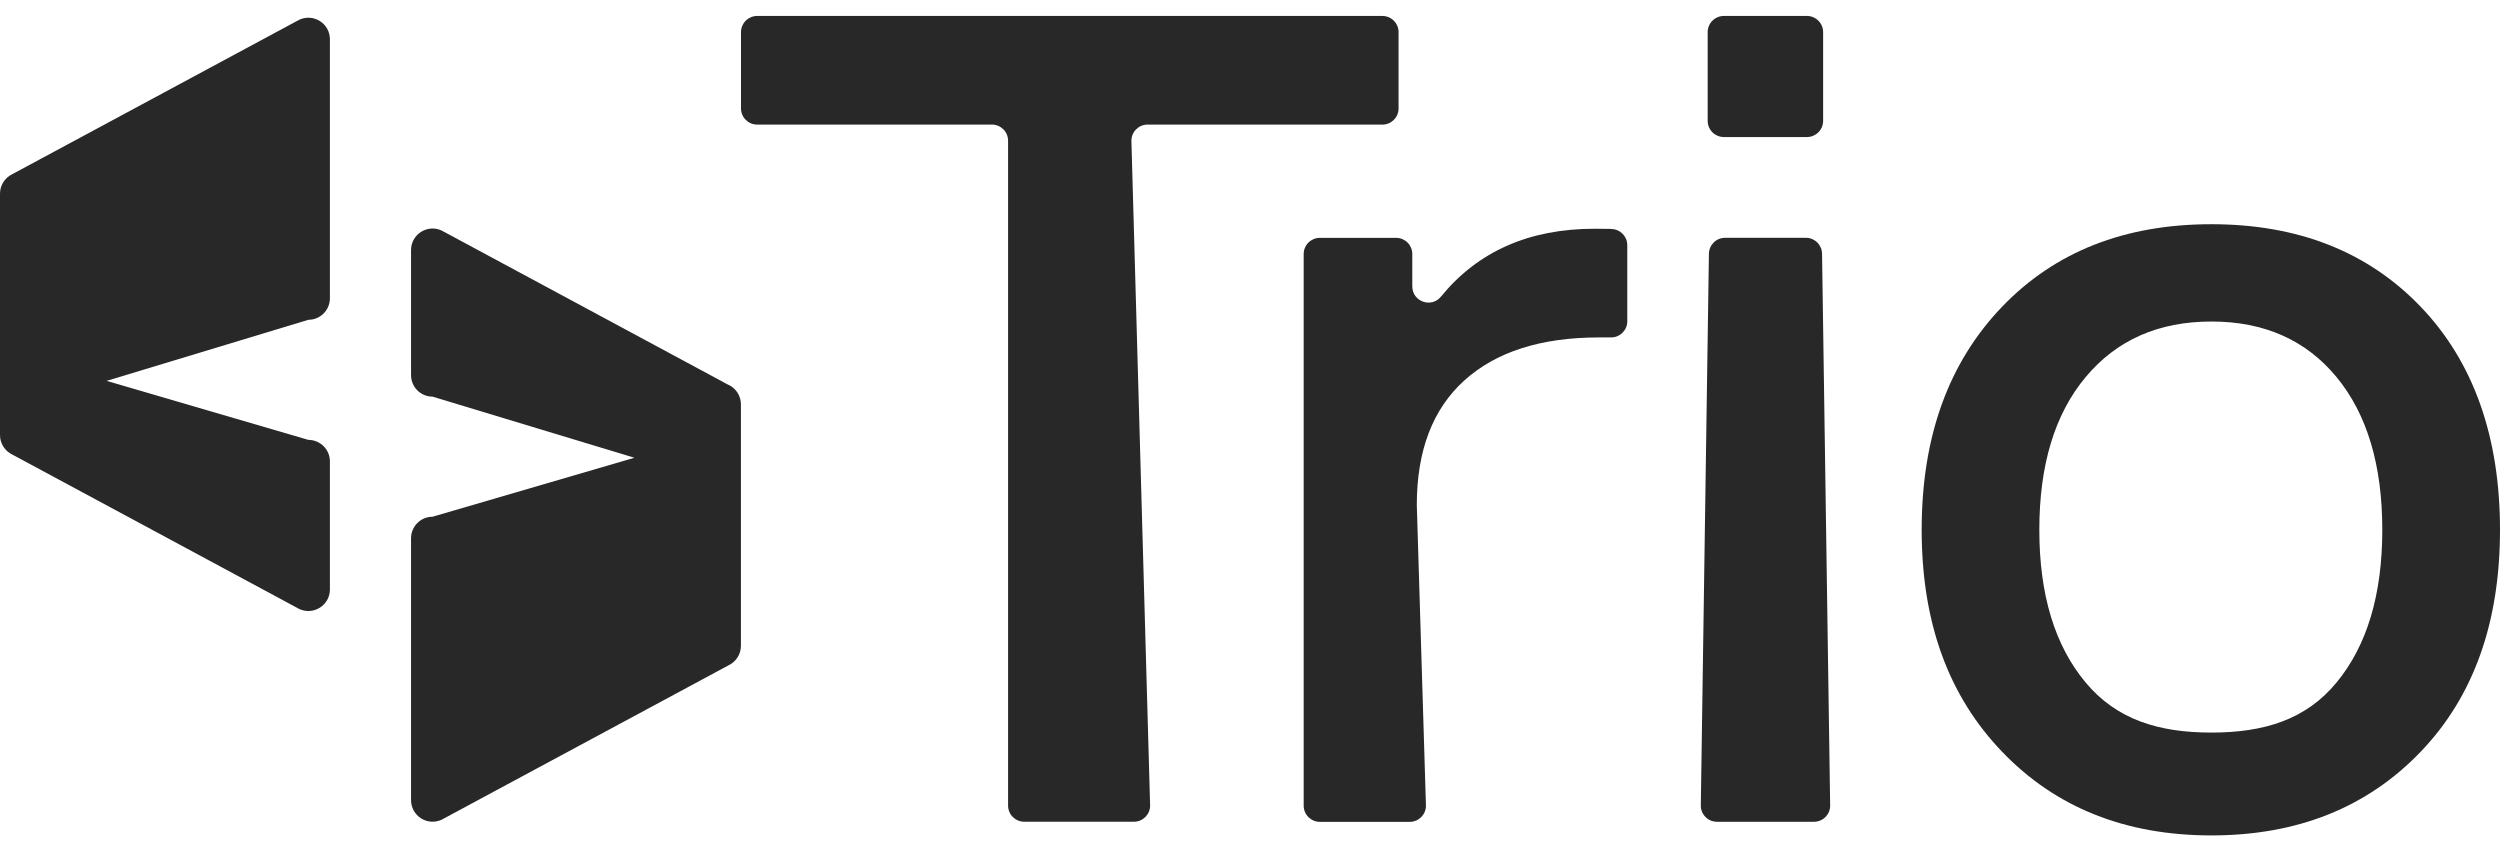
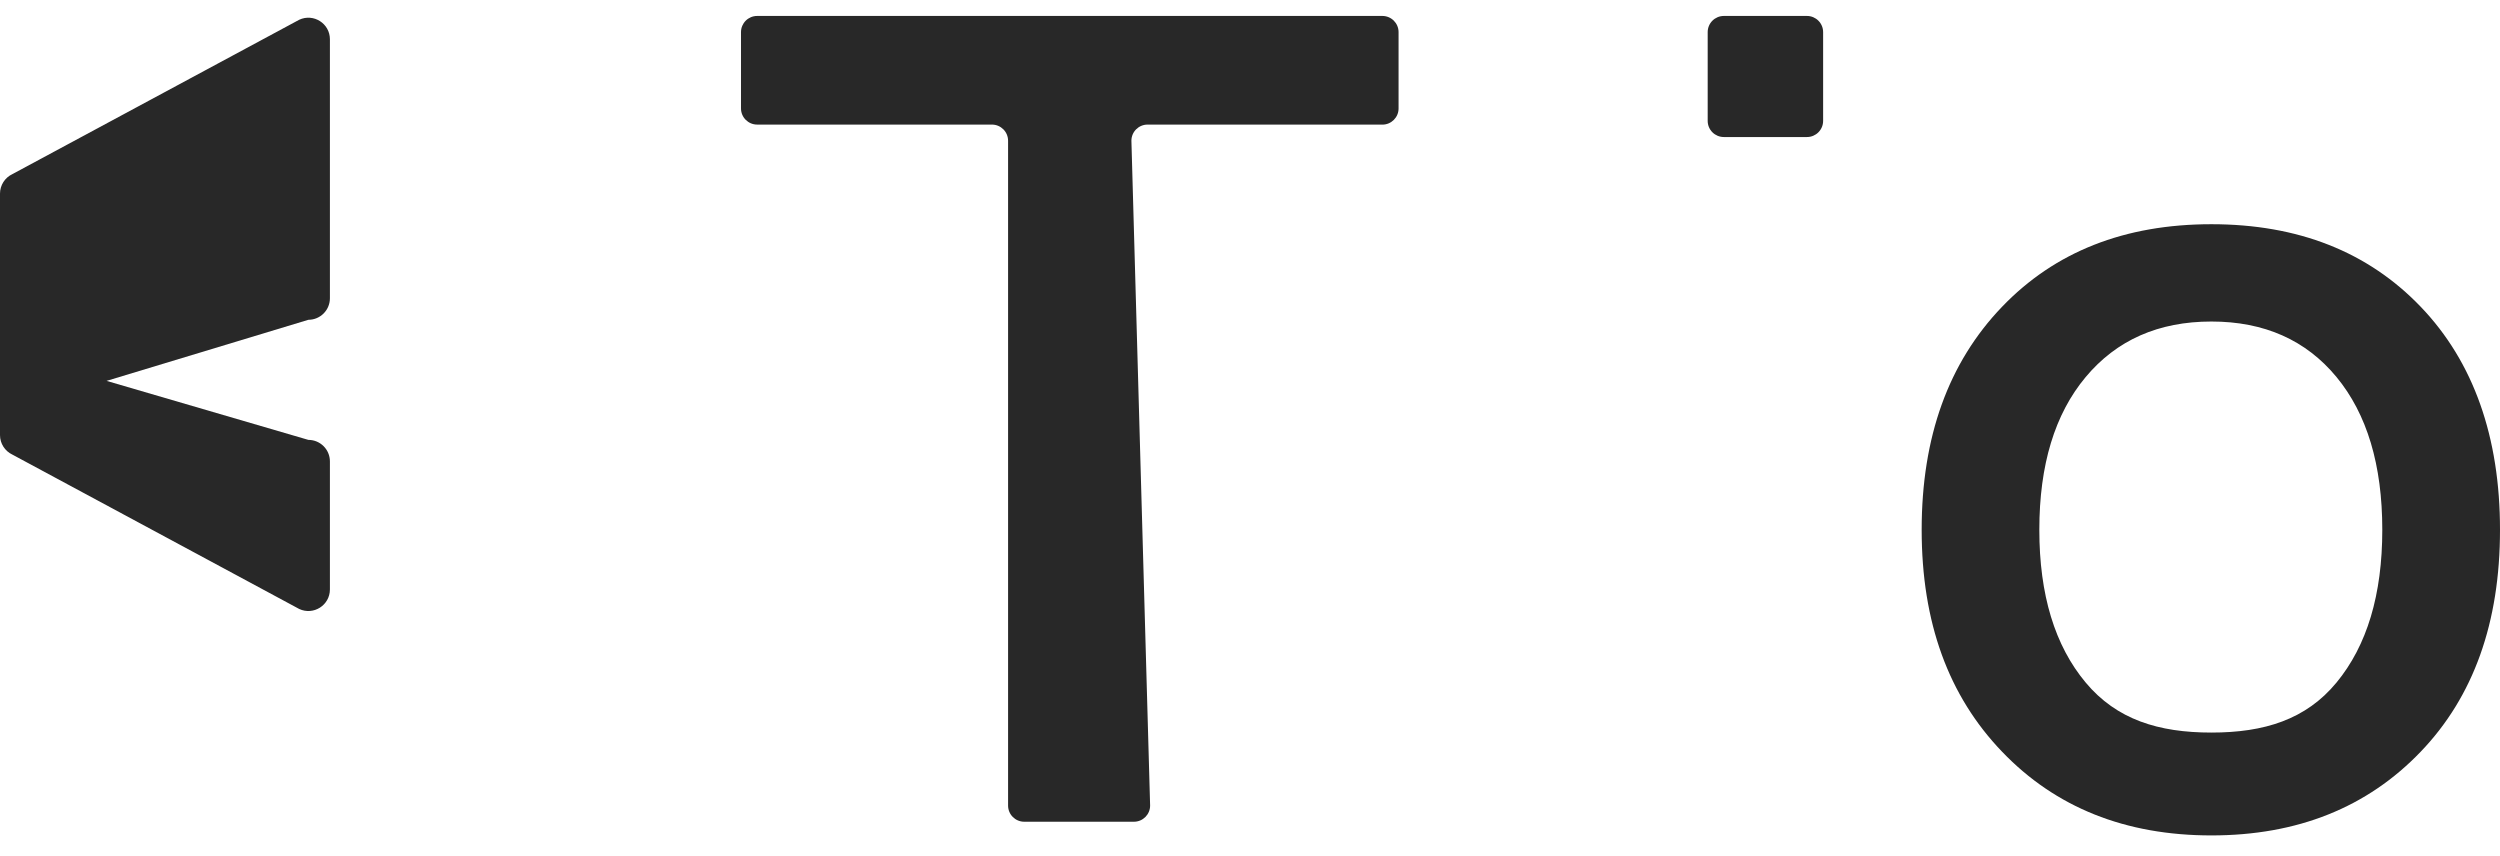
<svg xmlns="http://www.w3.org/2000/svg" width="108" height="37" viewBox="0 0 108 37" fill="none">
  <g clip-path="url(#clip0_2516_220)">
-     <path d="M31.472 16.628L19.081 9.96C18.465 9.672 17.757 10.122 17.757 10.803V16.206C17.757 16.719 18.172 17.135 18.686 17.135L27.405 19.775L18.686 22.323C18.172 22.323 17.757 22.739 17.757 23.253V34.567C17.757 35.248 18.465 35.698 19.081 35.41L31.472 28.742C31.798 28.589 32.008 28.26 32.008 27.899V17.466C32.008 17.105 31.798 16.776 31.472 16.623V16.628Z" fill="#282828" />
    <path d="M12.927 0.853L0.537 7.521C0.21 7.674 0 8.003 0 8.364V18.797C0 19.158 0.21 19.487 0.537 19.64L12.927 26.308C13.544 26.596 14.252 26.146 14.252 25.465V19.932C14.252 19.418 13.836 19.003 13.322 19.003L4.604 16.454L13.322 13.815C13.836 13.815 14.252 13.399 14.252 12.885V1.696C14.252 1.015 13.544 0.566 12.927 0.853Z" fill="#282828" />
    <path d="M49.578 5.384H59.719C60.105 5.384 60.418 5.071 60.418 4.685V1.388C60.418 1.002 60.105 0.689 59.719 0.689H32.709C32.324 0.689 32.011 1.002 32.011 1.388V4.683C32.011 5.069 32.324 5.382 32.709 5.382H42.851C43.236 5.382 43.549 5.694 43.549 6.08V34.8C43.549 35.186 43.862 35.499 44.248 35.499H48.986C49.372 35.499 49.685 35.186 49.685 34.8L48.877 6.08C48.877 5.694 49.19 5.382 49.576 5.382L49.578 5.384Z" fill="#282828" />
-     <path d="M69.621 9.889C69.413 9.885 69.166 9.882 68.883 9.882C66.056 9.882 63.845 10.86 62.249 12.814C61.834 13.324 61.011 13.029 61.011 12.371V10.974C61.011 10.588 60.699 10.275 60.313 10.275H57.018C56.632 10.275 56.319 10.588 56.319 10.974V34.805C56.319 35.191 56.632 35.504 57.018 35.504H60.902C61.288 35.504 61.601 35.191 61.601 34.805L61.206 21.814C61.206 19.466 61.891 17.674 63.258 16.436C64.629 15.198 66.567 14.577 69.077 14.577H69.6C69.986 14.577 70.299 14.264 70.299 13.879V10.593C70.299 10.213 69.997 9.903 69.618 9.894L69.621 9.889Z" fill="#282828" />
    <path d="M78.061 0.689H74.471C74.085 0.689 73.772 1.002 73.772 1.388V5.222C73.772 5.608 74.085 5.92 74.471 5.92H78.061C78.446 5.92 78.759 5.608 78.759 5.222V1.388C78.759 1.002 78.446 0.689 78.061 0.689Z" fill="#282828" />
-     <path d="M78.013 10.273H74.523C74.137 10.273 73.825 10.586 73.825 10.972L73.475 34.803C73.475 35.188 73.788 35.501 74.174 35.501H78.364C78.75 35.501 79.063 35.188 79.063 34.803L78.713 10.972C78.713 10.586 78.401 10.273 78.015 10.273H78.013Z" fill="#282828" />
    <path d="M104.577 13.255C102.296 10.876 99.279 9.686 95.532 9.686C91.784 9.686 88.768 10.876 86.487 13.255C84.171 15.669 83.016 18.877 83.016 22.887C83.016 26.897 84.174 30.06 86.487 32.471C88.8 34.885 91.817 36.09 95.532 36.09C99.247 36.09 102.264 34.885 104.577 32.471C106.858 30.092 108 26.897 108 22.887C108 18.877 106.858 15.635 104.577 13.255ZM100.935 29.489C99.615 31.087 97.813 31.647 95.532 31.647C93.251 31.647 91.44 31.087 90.104 29.489C88.768 27.893 88.099 25.691 88.099 22.887C88.099 20.083 88.766 17.884 90.104 16.285C91.44 14.689 93.248 13.89 95.532 13.89C97.815 13.89 99.615 14.689 100.935 16.285C102.255 17.884 102.915 20.083 102.915 22.887C102.915 25.691 102.255 27.89 100.935 29.489Z" fill="#282828" />
  </g>
  <defs>
    <clipPath id="clip0_2516_220">
      <rect width="108" height="35.402" fill="white" transform="translate(0 0.689)" />
    </clipPath>
  </defs>
</svg>